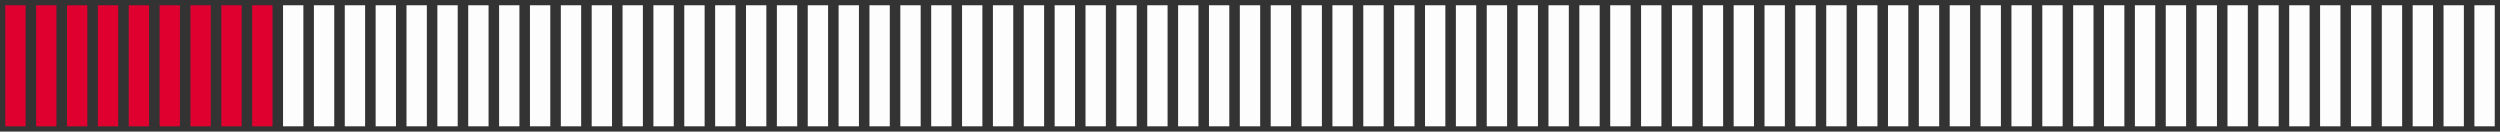
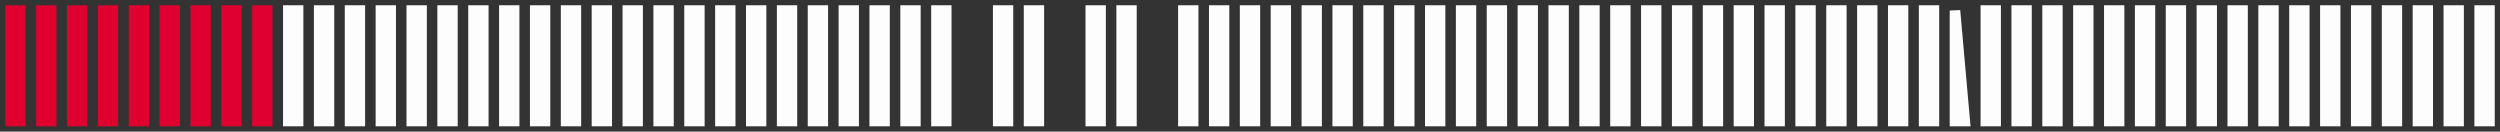
<svg xmlns="http://www.w3.org/2000/svg" version="1.1" width="475" height="25" viewBox="0 0 475 25">
  <rect x="0" y="0" width="475" height="25" fill="#333333" stroke="none" />
  <defs />
  <path fill="#df0030" stroke="#df0030" d="M 2,23 L 3.864,23 L 3.864,2 L 2,2 Z" style="stroke-width: 2px" stroke-width="2" />
  <path fill="#df0030" stroke="#df0030" d="M 7.864,23 L 9.728,23 L 9.728,2 L 7.864,2 Z" style="stroke-width: 2px" stroke-width="2" />
  <path fill="#df0030" stroke="#df0030" d="M 13.728,23 L 15.593,23 L 15.593,2 L 13.728,2 Z" style="stroke-width: 2px" stroke-width="2" />
  <path fill="#df0030" stroke="#df0030" d="M 19.593,23 L 21.457,23 L 21.457,2 L 19.593,2 Z" style="stroke-width: 2px" stroke-width="2" />
  <path fill="#df0030" stroke="#df0030" d="M 25.457,23 L 27.321,23 L 27.321,2 L 25.457,2 Z" style="stroke-width: 2px" stroke-width="2" />
  <path fill="#df0030" stroke="#df0030" d="M 31.321,23 L 33.185,23 L 33.185,2 L 31.321,2 Z" style="stroke-width: 2px" stroke-width="2" />
  <path fill="#df0030" stroke="#df0030" d="M 37.185,23 L 39.049,23 L 39.049,2 L 37.185,2 Z" style="stroke-width: 2px" stroke-width="2" />
  <path fill="#df0030" stroke="#df0030" d="M 43.049,23 L 44.914,23 L 44.914,2 L 43.049,2 Z" style="stroke-width: 2px" stroke-width="2" />
  <path fill="#df0030" stroke="#df0030" d="M 48.914,23 L 50.778,23 L 50.778,2 L 48.914,2 Z" style="stroke-width: 2px" stroke-width="2" />
  <path fill="#fdfdfd" stroke="#fdfdfd" d="M 54.778,23 L 56.642,23 L 56.642,2 L 54.778,2 Z" style="stroke-width: 2px" stroke-width="2" />
  <path fill="#fdfdfd" stroke="#fdfdfd" d="M 60.642,23 L 62.506,23 L 62.506,2 L 60.642,2 Z" style="stroke-width: 2px" stroke-width="2" />
  <path fill="#fdfdfd" stroke="#fdfdfd" d="M 66.506,23 L 68.37,23 L 68.37,2 L 66.506,2 Z" style="stroke-width: 2px" stroke-width="2" />
  <path fill="#fdfdfd" stroke="#fdfdfd" d="M 72.37,23 L 74.235,23 L 74.235,2 L 72.37,2 Z" style="stroke-width: 2px" stroke-width="2" />
  <path fill="#fdfdfd" stroke="#fdfdfd" d="M 78.235,23 L 80.099,23 L 80.099,2 L 78.235,2 Z" style="stroke-width: 2px" stroke-width="2" />
  <path fill="#fdfdfd" stroke="#fdfdfd" d="M 84.099,23 L 85.963,23 L 85.963,2 L 84.099,2 Z" style="stroke-width: 2px" stroke-width="2" />
  <path fill="#fdfdfd" stroke="#fdfdfd" d="M 89.963,23 L 91.827,23 L 91.827,2 L 89.963,2 Z" style="stroke-width: 2px" stroke-width="2" />
  <path fill="#fdfdfd" stroke="#fdfdfd" d="M 95.827,23 L 97.691,23 L 97.691,2 L 95.827,2 Z" style="stroke-width: 2px" stroke-width="2" />
  <path fill="#fdfdfd" stroke="#fdfdfd" d="M 101.691,23 L 103.556,23 L 103.556,2 L 101.691,2 Z" style="stroke-width: 2px" stroke-width="2" />
  <path fill="#fdfdfd" stroke="#fdfdfd" d="M 107.556,23 L 109.42,23 L 109.42,2 L 107.556,2 Z" style="stroke-width: 2px" stroke-width="2" />
  <path fill="#fdfdfd" stroke="#fdfdfd" d="M 113.42,23 L 115.284,23 L 115.284,2 L 113.42,2 Z" style="stroke-width: 2px" stroke-width="2" />
  <path fill="#fdfdfd" stroke="#fdfdfd" d="M 119.284,23 L 121.148,23 L 121.148,2 L 119.284,2 Z" style="stroke-width: 2px" stroke-width="2" />
  <path fill="#fdfdfd" stroke="#fdfdfd" d="M 125.148,23 L 127.012,23 L 127.012,2 L 125.148,2 Z" style="stroke-width: 2px" stroke-width="2" />
  <path fill="#fdfdfd" stroke="#fdfdfd" d="M 131.012,23 L 132.877,23 L 132.877,2 L 131.012,2 Z" style="stroke-width: 2px" stroke-width="2" />
  <path fill="#fdfdfd" stroke="#fdfdfd" d="M 136.877,23 L 138.741,23 L 138.741,2 L 136.877,2 Z" style="stroke-width: 2px" stroke-width="2" />
  <path fill="#fdfdfd" stroke="#fdfdfd" d="M 142.741,23 L 144.605,23 L 144.605,2 L 142.741,2 Z" style="stroke-width: 2px" stroke-width="2" />
  <path fill="#fdfdfd" stroke="#fdfdfd" d="M 148.605,23 L 150.469,23 L 150.469,2 L 148.605,2 Z" style="stroke-width: 2px" stroke-width="2" />
  <path fill="#fdfdfd" stroke="#fdfdfd" d="M 154.469,23 L 156.333,23 L 156.333,2 L 154.469,2 Z" style="stroke-width: 2px" stroke-width="2" />
  <path fill="#fdfdfd" stroke="#fdfdfd" d="M 160.333,23 L 162.198,23 L 162.198,2 L 160.333,2 Z" style="stroke-width: 2px" stroke-width="2" />
  <path fill="#fdfdfd" stroke="#fdfdfd" d="M 166.198,23 L 168.062,23 L 168.062,2 L 166.198,2 Z" style="stroke-width: 2px" stroke-width="2" />
  <path fill="#fdfdfd" stroke="#fdfdfd" d="M 172.062,23 L 173.926,23 L 173.926,2 L 172.062,2 Z" style="stroke-width: 2px" stroke-width="2" />
  <path fill="#fdfdfd" stroke="#fdfdfd" d="M 177.926,23 L 179.79,23 L 179.79,2 L 177.926,2 Z" style="stroke-width: 2px" stroke-width="2" />
-   <path fill="#fdfdfd" stroke="#fdfdfd" d="M 183.79,23 L 185.654,23 L 185.654,2 L 183.79,2 Z" style="stroke-width: 2px" stroke-width="2" />
  <path fill="#fdfdfd" stroke="#fdfdfd" d="M 189.654,23 L 191.519,23 L 191.519,2 L 189.654,2 Z" style="stroke-width: 2px" stroke-width="2" />
  <path fill="#fdfdfd" stroke="#fdfdfd" d="M 195.519,23 L 197.383,23 L 197.383,2 L 195.519,2 Z" style="stroke-width: 2px" stroke-width="2" />
-   <path fill="#fdfdfd" stroke="#fdfdfd" d="M 201.383,23 L 203.247,23 L 203.247,2 L 201.383,2 Z" style="stroke-width: 2px" stroke-width="2" />
  <path fill="#fdfdfd" stroke="#fdfdfd" d="M 207.247,23 L 209.111,23 L 209.111,2 L 207.247,2 Z" style="stroke-width: 2px" stroke-width="2" />
  <path fill="#fdfdfd" stroke="#fdfdfd" d="M 213.111,23 L 214.975,23 L 214.975,2 L 213.111,2 Z" style="stroke-width: 2px" stroke-width="2" />
-   <path fill="#fdfdfd" stroke="#fdfdfd" d="M 218.975,23 L 220.84,23 L 220.84,2 L 218.975,2 Z" style="stroke-width: 2px" stroke-width="2" />
  <path fill="#fdfdfd" stroke="#fdfdfd" d="M 224.84,23 L 226.704,23 L 226.704,2 L 224.84,2 Z" style="stroke-width: 2px" stroke-width="2" />
  <path fill="#fdfdfd" stroke="#fdfdfd" d="M 230.704,23 L 232.568,23 L 232.568,2 L 230.704,2 Z" style="stroke-width: 2px" stroke-width="2" />
  <path fill="#fdfdfd" stroke="#fdfdfd" d="M 236.568,23 L 238.432,23 L 238.432,2 L 236.568,2 Z" style="stroke-width: 2px" stroke-width="2" />
  <path fill="#fdfdfd" stroke="#fdfdfd" d="M 242.432,23 L 244.296,23 L 244.296,2 L 242.432,2 Z" style="stroke-width: 2px" stroke-width="2" />
  <path fill="#fdfdfd" stroke="#fdfdfd" d="M 248.296,23 L 250.16,23 L 250.16,2 L 248.296,2 Z" style="stroke-width: 2px" stroke-width="2" />
  <path fill="#fdfdfd" stroke="#fdfdfd" d="M 254.16,23 L 256.025,23 L 256.025,2 L 254.16,2 Z" style="stroke-width: 2px" stroke-width="2" />
  <path fill="#fdfdfd" stroke="#fdfdfd" d="M 260.025,23 L 261.889,23 L 261.889,2 L 260.025,2 Z" style="stroke-width: 2px" stroke-width="2" />
  <path fill="#fdfdfd" stroke="#fdfdfd" d="M 265.889,23 L 267.753,23 L 267.753,2 L 265.889,2 Z" style="stroke-width: 2px" stroke-width="2" />
  <path fill="#fdfdfd" stroke="#fdfdfd" d="M 271.753,23 L 273.617,23 L 273.617,2 L 271.753,2 Z" style="stroke-width: 2px" stroke-width="2" />
  <path fill="#fdfdfd" stroke="#fdfdfd" d="M 277.617,23 L 279.481,23 L 279.481,2 L 277.617,2 Z" style="stroke-width: 2px" stroke-width="2" />
  <path fill="#fdfdfd" stroke="#fdfdfd" d="M 283.481,23 L 285.346,23 L 285.346,2 L 283.481,2 Z" style="stroke-width: 2px" stroke-width="2" />
  <path fill="#fdfdfd" stroke="#fdfdfd" d="M 289.346,23 L 291.21,23 L 291.21,2 L 289.346,2 Z" style="stroke-width: 2px" stroke-width="2" />
  <path fill="#fdfdfd" stroke="#fdfdfd" d="M 295.21,23 L 297.074,23 L 297.074,2 L 295.21,2 Z" style="stroke-width: 2px" stroke-width="2" />
  <path fill="#fdfdfd" stroke="#fdfdfd" d="M 301.074,23 L 302.938,23 L 302.938,2 L 301.074,2 Z" style="stroke-width: 2px" stroke-width="2" />
  <path fill="#fdfdfd" stroke="#fdfdfd" d="M 306.938,23 L 308.802,23 L 308.802,2 L 306.938,2 Z" style="stroke-width: 2px" stroke-width="2" />
  <path fill="#fdfdfd" stroke="#fdfdfd" d="M 312.802,23 L 314.667,23 L 314.667,2 L 312.802,2 Z" style="stroke-width: 2px" stroke-width="2" />
  <path fill="#fdfdfd" stroke="#fdfdfd" d="M 318.667,23 L 320.531,23 L 320.531,2 L 318.667,2 Z" style="stroke-width: 2px" stroke-width="2" />
  <path fill="#fdfdfd" stroke="#fdfdfd" d="M 324.531,23 L 326.395,23 L 326.395,2 L 324.531,2 Z" style="stroke-width: 2px" stroke-width="2" />
  <path fill="#fdfdfd" stroke="#fdfdfd" d="M 330.395,23 L 332.259,23 L 332.259,2 L 330.395,2 Z" style="stroke-width: 2px" stroke-width="2" />
  <path fill="#fdfdfd" stroke="#fdfdfd" d="M 336.259,23 L 338.123,23 L 338.123,2 L 336.259,2 Z" style="stroke-width: 2px" stroke-width="2" />
  <path fill="#fdfdfd" stroke="#fdfdfd" d="M 342.123,23 L 343.988,23 L 343.988,2 L 342.123,2 Z" style="stroke-width: 2px" stroke-width="2" />
  <path fill="#fdfdfd" stroke="#fdfdfd" d="M 347.988,23 L 349.852,23 L 349.852,2 L 347.988,2 Z" style="stroke-width: 2px" stroke-width="2" />
  <path fill="#fdfdfd" stroke="#fdfdfd" d="M 353.852,23 L 355.716,23 L 355.716,2 L 353.852,2 Z" style="stroke-width: 2px" stroke-width="2" />
  <path fill="#fdfdfd" stroke="#fdfdfd" d="M 359.716,23 L 361.58,23 L 361.58,2 L 359.716,2 Z" style="stroke-width: 2px" stroke-width="2" />
  <path fill="#fdfdfd" stroke="#fdfdfd" d="M 365.58,23 L 367.444,23 L 367.444,2 L 365.58,2 Z" style="stroke-width: 2px" stroke-width="2" />
-   <path fill="#fdfdfd" stroke="#fdfdfd" d="M 371.444,23 L 373.309,23 L 373.309,2 L 371.444,2 Z" style="stroke-width: 2px" stroke-width="2" />
+   <path fill="#fdfdfd" stroke="#fdfdfd" d="M 371.444,23 L 373.309,23 L 371.444,2 Z" style="stroke-width: 2px" stroke-width="2" />
  <path fill="#fdfdfd" stroke="#fdfdfd" d="M 377.309,23 L 379.173,23 L 379.173,2 L 377.309,2 Z" style="stroke-width: 2px" stroke-width="2" />
  <path fill="#fdfdfd" stroke="#fdfdfd" d="M 383.173,23 L 385.037,23 L 385.037,2 L 383.173,2 Z" style="stroke-width: 2px" stroke-width="2" />
  <path fill="#fdfdfd" stroke="#fdfdfd" d="M 389.037,23 L 390.901,23 L 390.901,2 L 389.037,2 Z" style="stroke-width: 2px" stroke-width="2" />
  <path fill="#fdfdfd" stroke="#fdfdfd" d="M 394.901,23 L 396.765,23 L 396.765,2 L 394.901,2 Z" style="stroke-width: 2px" stroke-width="2" />
  <path fill="#fdfdfd" stroke="#fdfdfd" d="M 400.765,23 L 402.63,23 L 402.63,2 L 400.765,2 Z" style="stroke-width: 2px" stroke-width="2" />
  <path fill="#fdfdfd" stroke="#fdfdfd" d="M 406.63,23 L 408.494,23 L 408.494,2 L 406.63,2 Z" style="stroke-width: 2px" stroke-width="2" />
  <path fill="#fdfdfd" stroke="#fdfdfd" d="M 412.494,23 L 414.358,23 L 414.358,2 L 412.494,2 Z" style="stroke-width: 2px" stroke-width="2" />
  <path fill="#fdfdfd" stroke="#fdfdfd" d="M 418.358,23 L 420.222,23 L 420.222,2 L 418.358,2 Z" style="stroke-width: 2px" stroke-width="2" />
  <path fill="#fdfdfd" stroke="#fdfdfd" d="M 424.222,23 L 426.086,23 L 426.086,2 L 424.222,2 Z" style="stroke-width: 2px" stroke-width="2" />
  <path fill="#fdfdfd" stroke="#fdfdfd" d="M 430.086,23 L 431.951,23 L 431.951,2 L 430.086,2 Z" style="stroke-width: 2px" stroke-width="2" />
  <path fill="#fdfdfd" stroke="#fdfdfd" d="M 435.951,23 L 437.815,23 L 437.815,2 L 435.951,2 Z" style="stroke-width: 2px" stroke-width="2" />
  <path fill="#fdfdfd" stroke="#fdfdfd" d="M 441.815,23 L 443.679,23 L 443.679,2 L 441.815,2 Z" style="stroke-width: 2px" stroke-width="2" />
  <path fill="#fdfdfd" stroke="#fdfdfd" d="M 447.679,23 L 449.543,23 L 449.543,2 L 447.679,2 Z" style="stroke-width: 2px" stroke-width="2" />
  <path fill="#fdfdfd" stroke="#fdfdfd" d="M 453.543,23 L 455.407,23 L 455.407,2 L 453.543,2 Z" style="stroke-width: 2px" stroke-width="2" />
  <path fill="#fdfdfd" stroke="#fdfdfd" d="M 459.407,23 L 461.272,23 L 461.272,2 L 459.407,2 Z" style="stroke-width: 2px" stroke-width="2" />
  <path fill="#fdfdfd" stroke="#fdfdfd" d="M 465.272,23 L 467.136,23 L 467.136,2 L 465.272,2 Z" style="stroke-width: 2px" stroke-width="2" />
  <path fill="#fdfdfd" stroke="#fdfdfd" d="M 471.136,23 L 473,23 L 473,2 L 471.136,2 Z" style="stroke-width: 2px" stroke-width="2" />
</svg>